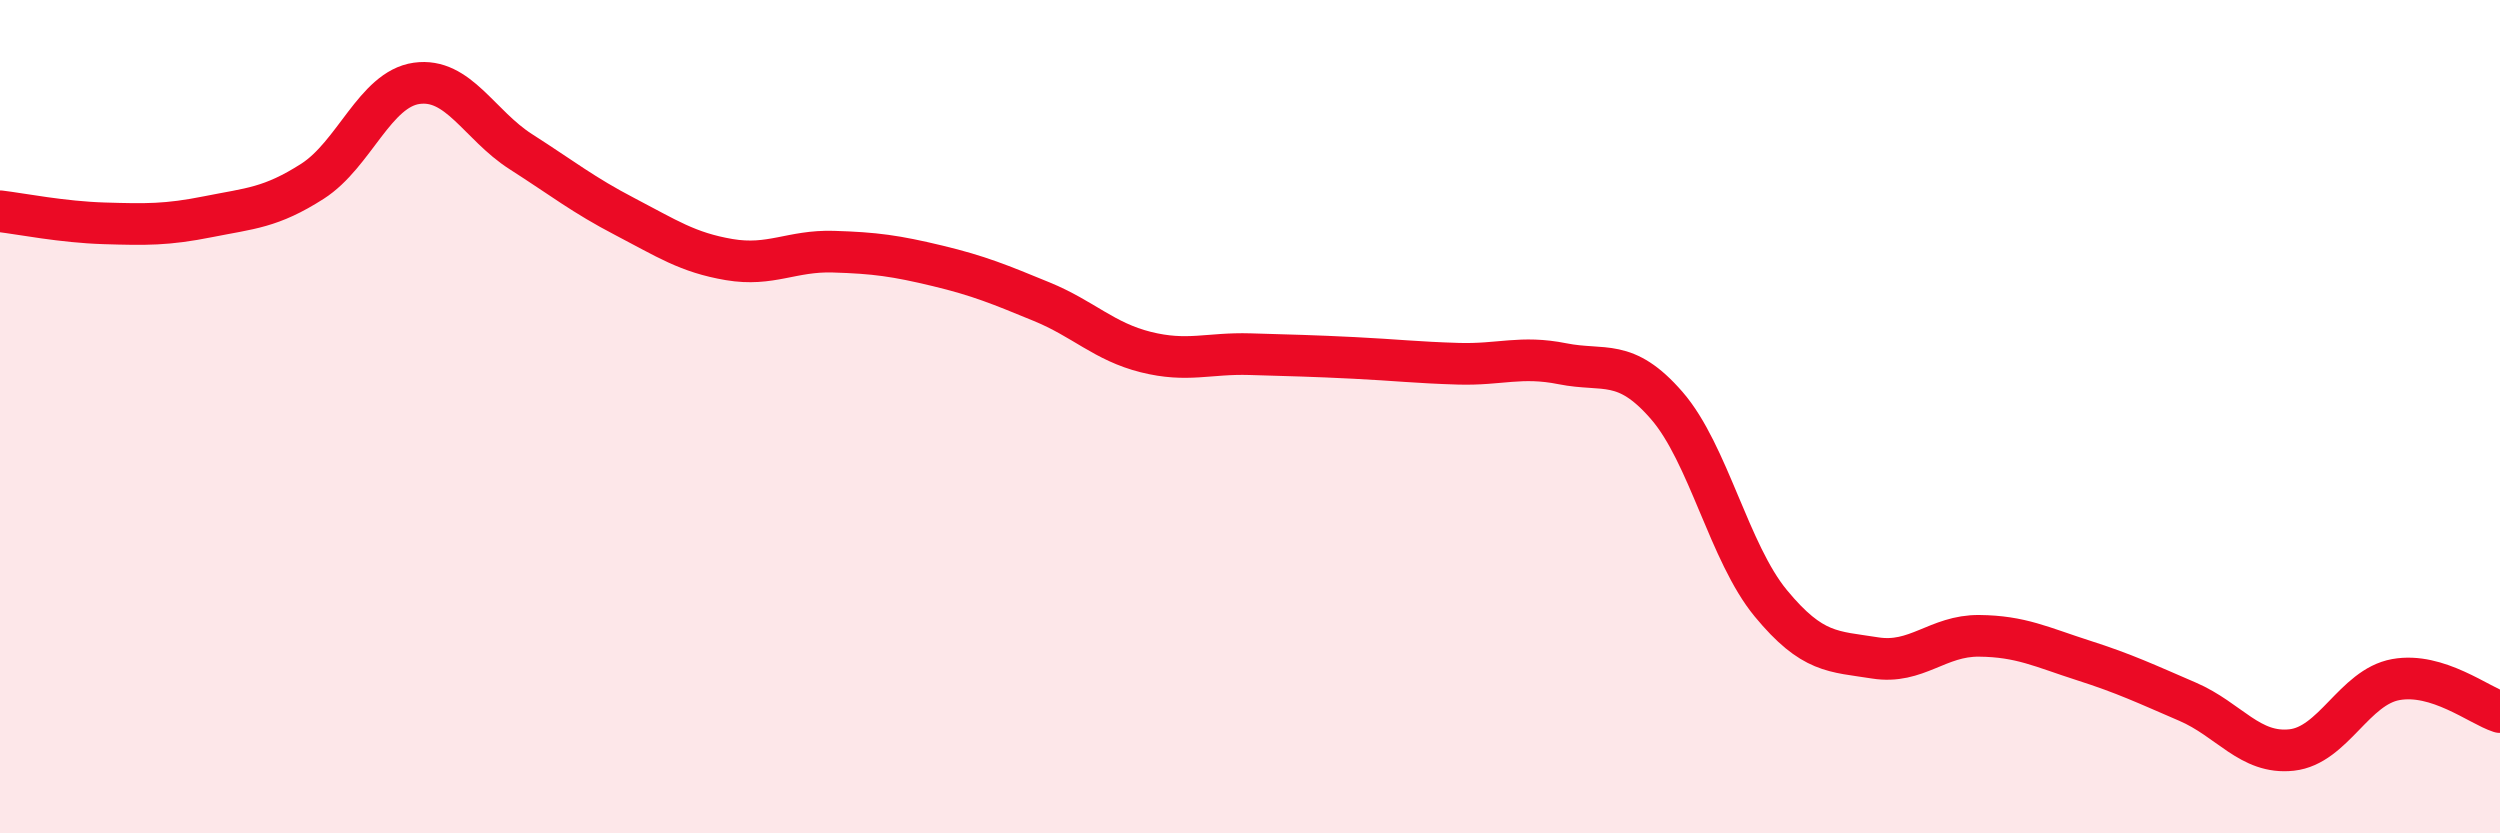
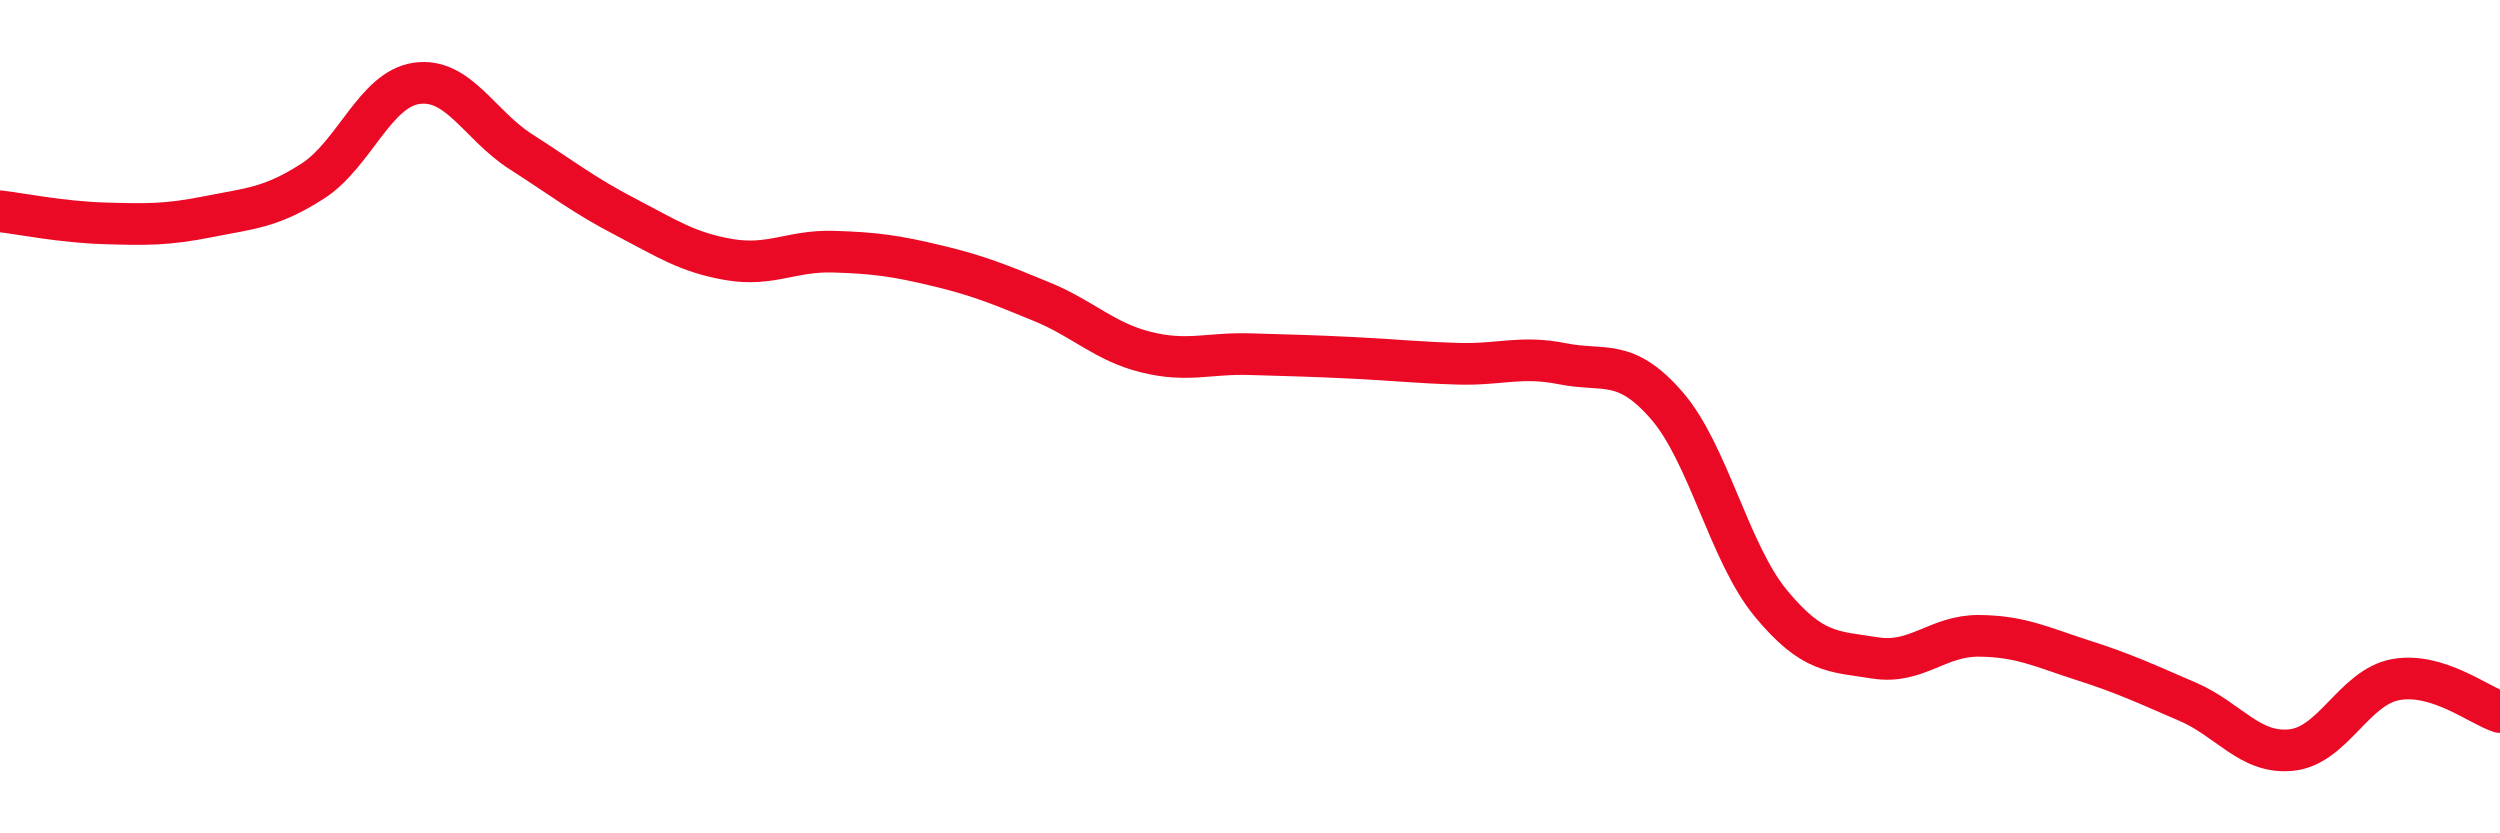
<svg xmlns="http://www.w3.org/2000/svg" width="60" height="20" viewBox="0 0 60 20">
-   <path d="M 0,5.07 C 0.5,5.13 1.5,5.33 2.5,5.36 C 3.5,5.39 4,5.4 5,5.2 C 6,5 6.5,4.99 7.5,4.35 C 8.5,3.71 9,2.14 10,2 C 11,1.86 11.5,3 12.5,3.64 C 13.5,4.28 14,4.68 15,5.2 C 16,5.72 16.5,6.06 17.5,6.23 C 18.5,6.4 19,6.01 20,6.04 C 21,6.07 21.5,6.14 22.5,6.38 C 23.5,6.62 24,6.83 25,7.24 C 26,7.65 26.5,8.2 27.5,8.45 C 28.5,8.7 29,8.47 30,8.5 C 31,8.53 31.5,8.54 32.5,8.59 C 33.5,8.64 34,8.7 35,8.73 C 36,8.76 36.5,8.53 37.5,8.73 C 38.5,8.93 39,8.58 40,9.73 C 41,10.88 41.5,13.27 42.5,14.48 C 43.5,15.69 44,15.63 45,15.79 C 46,15.95 46.5,15.25 47.5,15.26 C 48.5,15.27 49,15.53 50,15.85 C 51,16.17 51.5,16.41 52.5,16.84 C 53.5,17.27 54,18.11 55,18 C 56,17.89 56.5,16.49 57.5,16.31 C 58.5,16.13 59.5,16.93 60,17.09L60 20L0 20Z" fill="#EB0A25" opacity="0.1" stroke-linecap="round" stroke-linejoin="round" />
  <path d="M 0,5.07 C 0.5,5.13 1.5,5.33 2.5,5.36 C 3.5,5.39 4,5.4 5,5.2 C 6,5 6.5,4.99 7.5,4.35 C 8.5,3.71 9,2.14 10,2 C 11,1.86 11.5,3 12.5,3.64 C 13.5,4.28 14,4.68 15,5.2 C 16,5.72 16.5,6.06 17.5,6.23 C 18.5,6.4 19,6.01 20,6.04 C 21,6.07 21.5,6.14 22.5,6.38 C 23.5,6.62 24,6.83 25,7.24 C 26,7.65 26.5,8.2 27.5,8.45 C 28.5,8.7 29,8.47 30,8.5 C 31,8.53 31.5,8.54 32.5,8.59 C 33.5,8.64 34,8.7 35,8.73 C 36,8.76 36.5,8.53 37.5,8.73 C 38.5,8.93 39,8.58 40,9.73 C 41,10.88 41.5,13.27 42.5,14.48 C 43.5,15.69 44,15.63 45,15.79 C 46,15.95 46.5,15.25 47.5,15.26 C 48.5,15.27 49,15.53 50,15.85 C 51,16.17 51.5,16.41 52.5,16.84 C 53.5,17.27 54,18.11 55,18 C 56,17.89 56.5,16.49 57.5,16.31 C 58.5,16.13 59.5,16.93 60,17.09" stroke="#EB0A25" stroke-width="1" fill="none" stroke-linecap="round" stroke-linejoin="round" />
</svg>